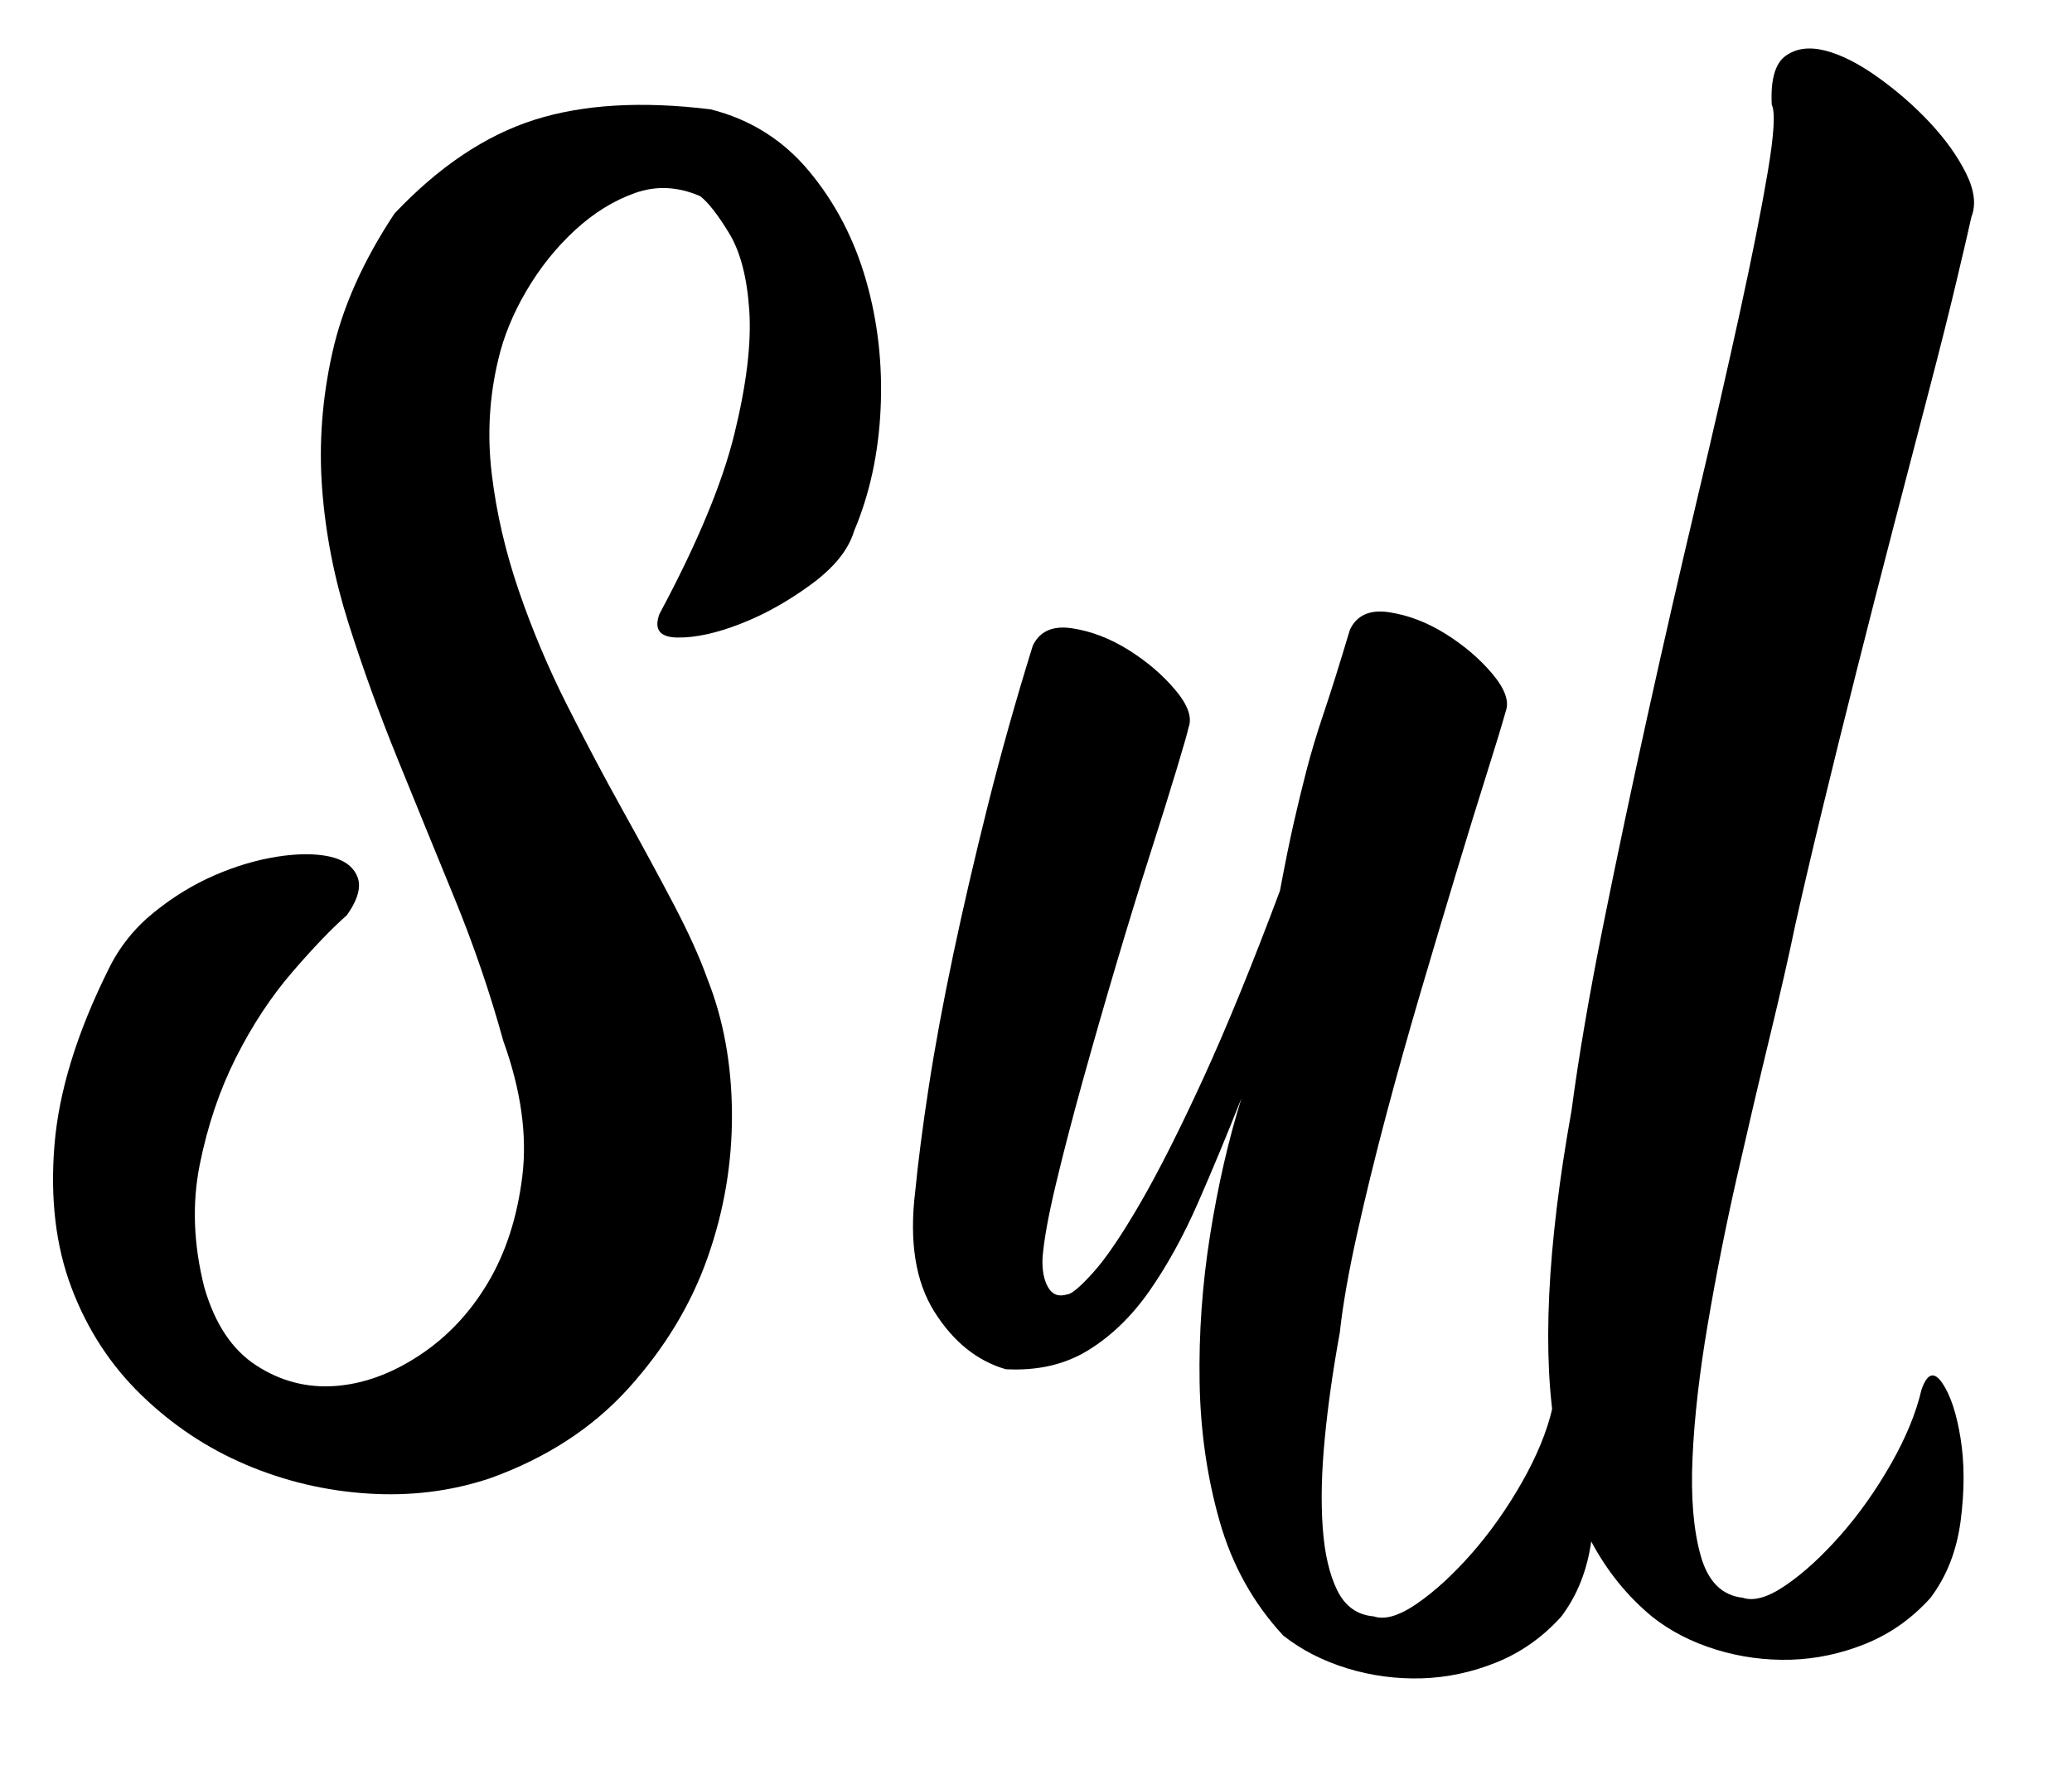
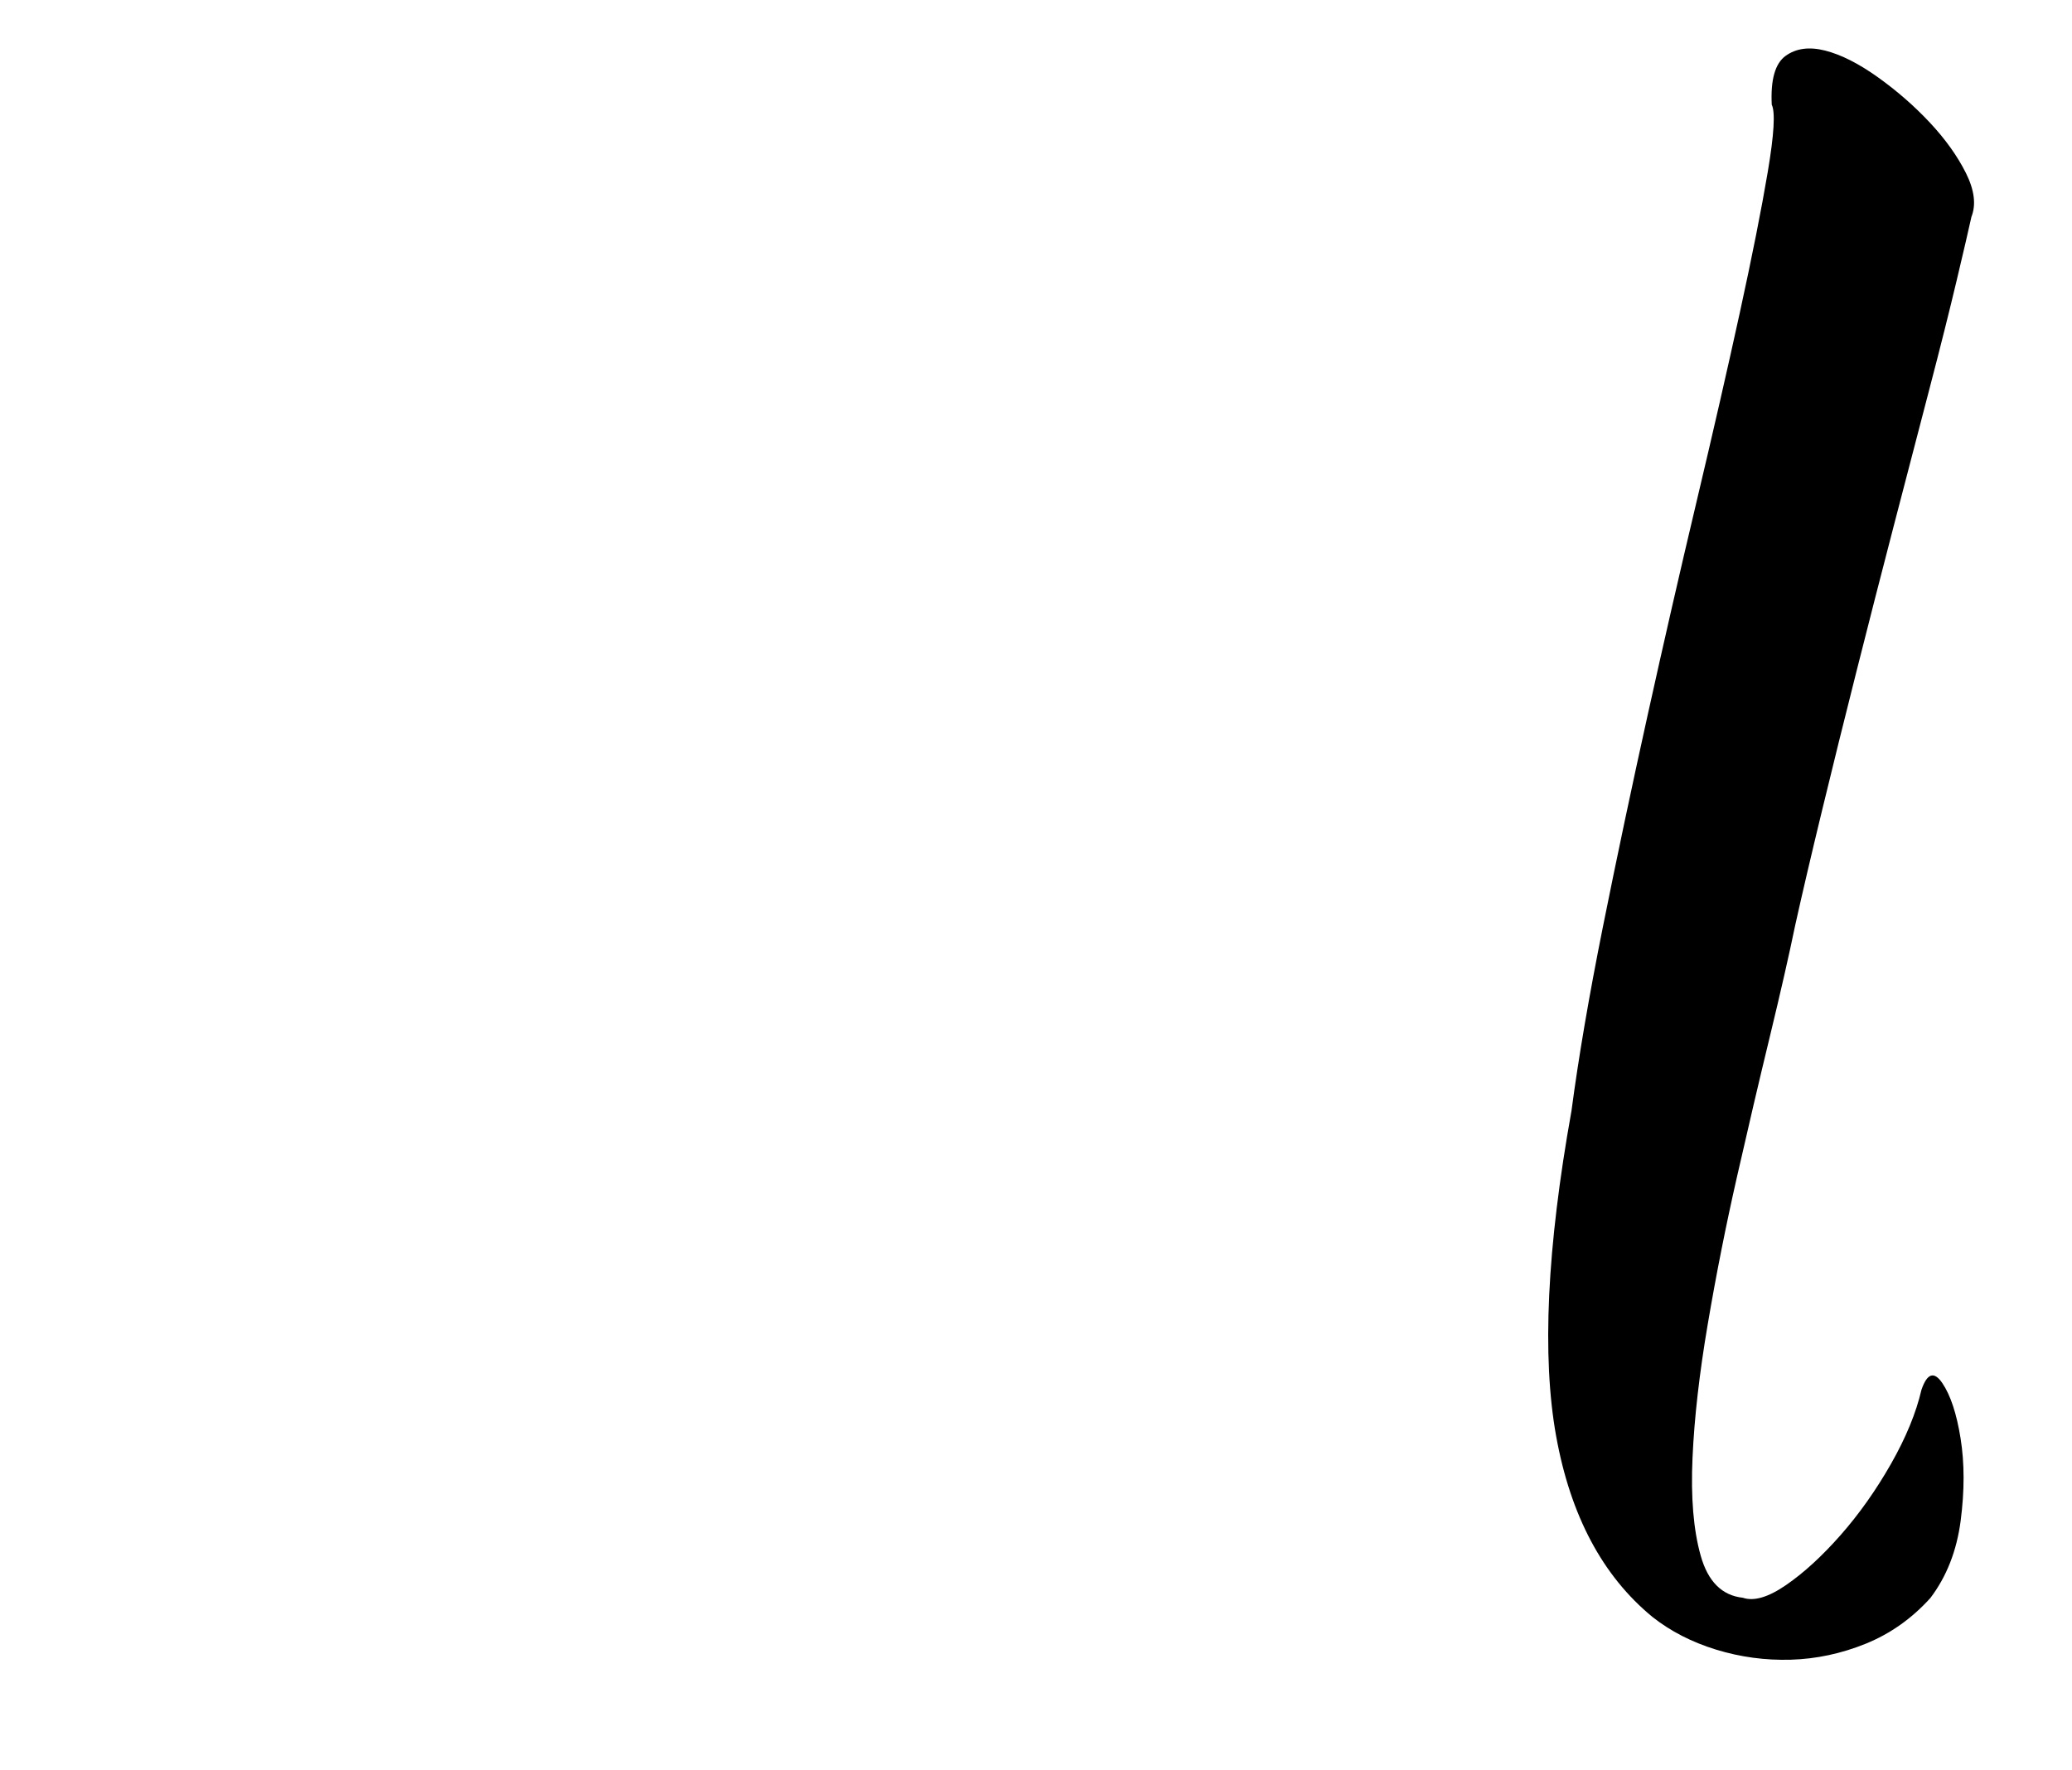
<svg xmlns="http://www.w3.org/2000/svg" id="a" viewBox="0 0 1456.36 1244.27">
-   <path d="m277.38,149.98c31.18-32.89,63.88-54.8,98.1-65.7,34.21-10.89,75.54-13.36,123.98-7.41,27.85,7.01,50.93,21.49,69.24,43.49,18.3,21.99,31.62,47.5,39.96,76.48,8.34,29,11.76,59.2,10.3,90.59-1.47,31.41-7.68,59.98-18.58,85.74-3.92,13.2-13.99,25.74-30.2,37.62-16.21,11.91-32.74,21.14-49.6,27.72-16.85,6.58-31.59,9.82-44.2,9.68-12.62-.11-16.91-5.63-12.87-16.54,26.52-49.47,44.08-91.62,52.64-126.43s12.05-63.82,10.5-87.06c-1.56-23.22-6.3-41.31-14.21-54.29-7.92-12.96-14.66-21.61-20.21-25.91-15.64-6.84-30.95-7.6-45.96-2.26-15.02,5.34-29.08,14.08-42.22,26.2-13.14,12.12-24.47,26.27-33.96,42.4-9.5,16.15-16.13,32.33-19.89,48.57-6.31,26.3-7.83,53.11-4.53,80.45,3.28,27.34,9.64,54.72,19.05,82.13,9.41,27.42,20.68,54.16,33.85,80.23,13.15,26.09,26.24,50.82,39.27,74.22,13.02,23.41,24.81,45.16,35.38,65.26,10.56,20.09,18.52,37.65,23.87,52.66,11.35,28.47,17.16,60.07,17.39,94.81.21,34.76-5.52,68.67-17.21,101.72-11.7,33.07-30.22,63.61-55.53,91.62-25.34,28.01-57.89,49.14-97.65,63.38-27.05,8.99-55.52,12.55-85.42,10.62-29.89-1.93-58.51-8.7-85.83-20.3-27.34-11.62-51.84-27.95-73.53-49s-38.06-46.21-49.08-75.45c-11.04-29.23-15.02-62.65-11.94-100.24,3.06-37.58,15.68-78.72,37.89-123.39,7.6-15.66,18.2-28.99,31.79-40,13.57-11,27.82-19.74,42.79-26.23,14.95-6.49,29.63-10.84,44.04-13.11,14.39-2.25,26.61-2.29,36.66-.14,10.03,2.18,16.57,6.81,19.61,13.91,3.03,7.11.62,16.21-7.21,27.3-10.98,9.72-23.87,23.18-38.65,40.34-14.79,17.19-27.92,37.13-39.38,59.86-11.45,22.75-19.93,47.82-25.42,75.2-5.5,27.4-4.43,56.2,3.22,86.36,7.4,25.61,19.58,43.9,36.58,54.88,16.97,11,35.35,15.8,55.16,14.41,19.79-1.38,39.49-8.48,59.09-21.33,19.58-12.82,35.74-29.88,48.42-51.15,12.68-21.27,20.75-46.32,24.27-75.14,3.51-28.83-.96-60.5-13.39-95.02-9.36-33.91-20.79-67.32-34.29-100.27-13.51-32.93-26.8-65.49-39.89-97.69-13.08-32.18-24.63-64.08-34.63-95.66-10.01-31.58-16.19-63.16-18.54-94.76-2.36-31.57.04-63.41,7.21-95.48,7.15-32.06,21.75-64.7,43.76-97.9Z" />
-   <path d="m902.02,1149.85c-21.01-22.63-35.93-49.38-44.73-80.26-8.83-30.89-13.53-63.49-14.11-97.84-.6-34.35,1.86-68.86,7.37-103.52,5.5-34.66,12.86-66.73,22.07-96.24-10.16,25.73-20.38,50.31-30.65,73.75-10.28,23.44-21.66,44.07-34.12,61.89-12.47,17.81-26.87,31.72-43.15,41.71-16.32,10-35.57,14.4-57.78,13.23-20.17-5.86-36.88-19.34-50.17-40.44-13.28-21.1-17.77-49.33-13.45-84.7,2.02-20.73,5.17-45.14,9.48-73.25,4.31-28.1,10.03-58.95,17.1-92.54,7.08-33.6,15.24-68.76,24.47-105.52,9.21-36.74,19.74-74.15,31.57-112.19,4.82-10.17,13.98-14.26,27.46-12.27,13.45,2.01,26.71,7.07,39.73,15.18,13.02,8.14,23.98,17.52,32.94,28.13,8.93,10.63,12.05,19.45,9.35,26.46-.61,3.1-3.36,12.78-8.28,29.07-4.9,16.29-11.17,36.29-18.74,59.96-7.6,23.7-15.47,49.31-23.62,76.83-8.17,27.54-15.97,54.67-23.4,81.4-7.44,26.73-13.84,51.32-19.19,73.74-5.37,22.44-8.5,39.79-9.41,52.05-.35,8.43.95,15.25,3.9,20.43,2.93,5.21,7.4,6.9,13.44,5.05,3.04-.15,9.09-5.22,18.14-15.24,9.04-10,20.05-26.23,33.07-48.66,13-22.43,27.76-51.63,44.28-87.61,16.51-35.96,34.53-80.05,54.06-132.23,3.61-19.27,6.82-35.1,9.63-47.48,2.81-12.35,5.81-24.74,9.01-37.13,3.19-12.37,7.28-25.96,12.27-40.73,4.99-14.76,11.06-34.17,18.27-58.22,4.82-10.17,13.98-14.26,27.45-12.27,13.46,2.01,26.71,7.07,39.74,15.18,13.01,8.14,23.98,17.52,32.93,28.13,8.93,10.63,12.05,19.45,9.36,26.46-2.59,9.3-7.01,23.85-13.27,43.65-6.27,19.8-13.31,42.7-21.16,68.68-7.86,26-16.19,53.93-24.99,83.77-8.81,29.87-17.07,59.31-24.77,88.35-7.7,29.04-14.51,56.89-20.42,83.54-5.92,26.66-9.92,49.6-12,68.8-4.8,26.2-8.31,51.02-10.56,74.45-2.26,23.41-2.74,44.26-1.43,62.53,1.3,18.27,4.72,33,10.26,44.18,5.53,11.18,14.05,17.23,25.56,18.19,7.75,2.66,17.92-.33,30.48-8.99,12.55-8.65,25.33-20.39,38.34-35.17,13-14.81,24.77-31.44,35.3-49.92,10.52-18.49,17.66-35.84,21.43-52.08,3.99-11.66,8.87-13.25,14.66-4.75,5.76,8.49,10.06,21.45,12.85,38.89,2.78,17.43,2.8,36.72.06,57.87-2.77,21.15-9.88,39.27-21.33,54.37-13.01,14.41-28.15,25.1-45.36,32.09-17.24,6.98-34.81,10.73-52.73,11.26-17.93.51-35.44-1.84-52.5-7.08-17.08-5.27-31.98-12.91-44.71-22.96Z" />
  <path d="m1104.56,780.91c4.98-37.68,12.36-80.85,22.11-129.47,9.76-48.62,20.26-98.24,31.45-148.85,11.19-50.59,22.61-100.45,34.27-149.57,11.65-49.1,21.82-93.54,30.51-133.33,8.68-39.78,15.23-72.77,19.64-98.98,4.41-26.19,5.34-41.9,2.78-47.13-.88-17.52,2.35-28.95,9.73-34.3,7.36-5.33,16.66-6.57,27.89-3.7,11.2,2.87,23.56,9.12,37.04,18.76,13.47,9.63,25.67,20.3,36.57,31.96,10.91,11.68,19.32,23.49,25.28,35.4,5.94,11.93,7.22,22.18,3.84,30.75-1.86,8.51-5.32,23.39-10.36,44.64-5.05,21.28-11.39,46.62-19.08,76.03-7.68,29.43-16.01,61.37-24.96,95.81-8.97,34.46-17.73,68.71-26.32,102.75-8.6,34.06-16.69,66.74-24.27,98.06-7.59,31.32-13.88,58.2-18.85,80.6-4.3,20.85-10.24,46.93-17.82,78.26-7.59,31.32-15.29,64.2-23.1,98.58-7.82,34.4-14.67,68.93-20.55,103.6-5.9,34.68-9.47,65.99-10.72,93.95-1.28,27.95.66,50.96,5.78,69.04,5.1,18.08,14.96,27.89,29.57,29.45,7.76,2.65,17.93-.34,30.48-8.99,12.55-8.65,25.33-20.39,38.34-35.17,13-14.8,24.77-31.44,35.3-49.92,10.52-18.49,17.66-35.84,21.43-52.08,3.99-11.67,8.87-13.26,14.66-4.76,5.76,8.49,10.06,21.45,12.85,38.89,2.78,17.42,2.81,36.71.06,57.87-2.77,21.15-9.87,39.27-21.32,54.37-13.02,14.41-28.15,25.09-45.36,32.09-17.24,6.98-34.81,10.73-52.72,11.26-17.93.51-35.44-1.85-52.51-7.09-17.08-5.26-31.98-12.91-44.7-22.95-35.07-28.8-57.64-71.21-67.74-127.22-10.08-56.04-6.48-132.22,10.8-228.61Z" />
</svg>